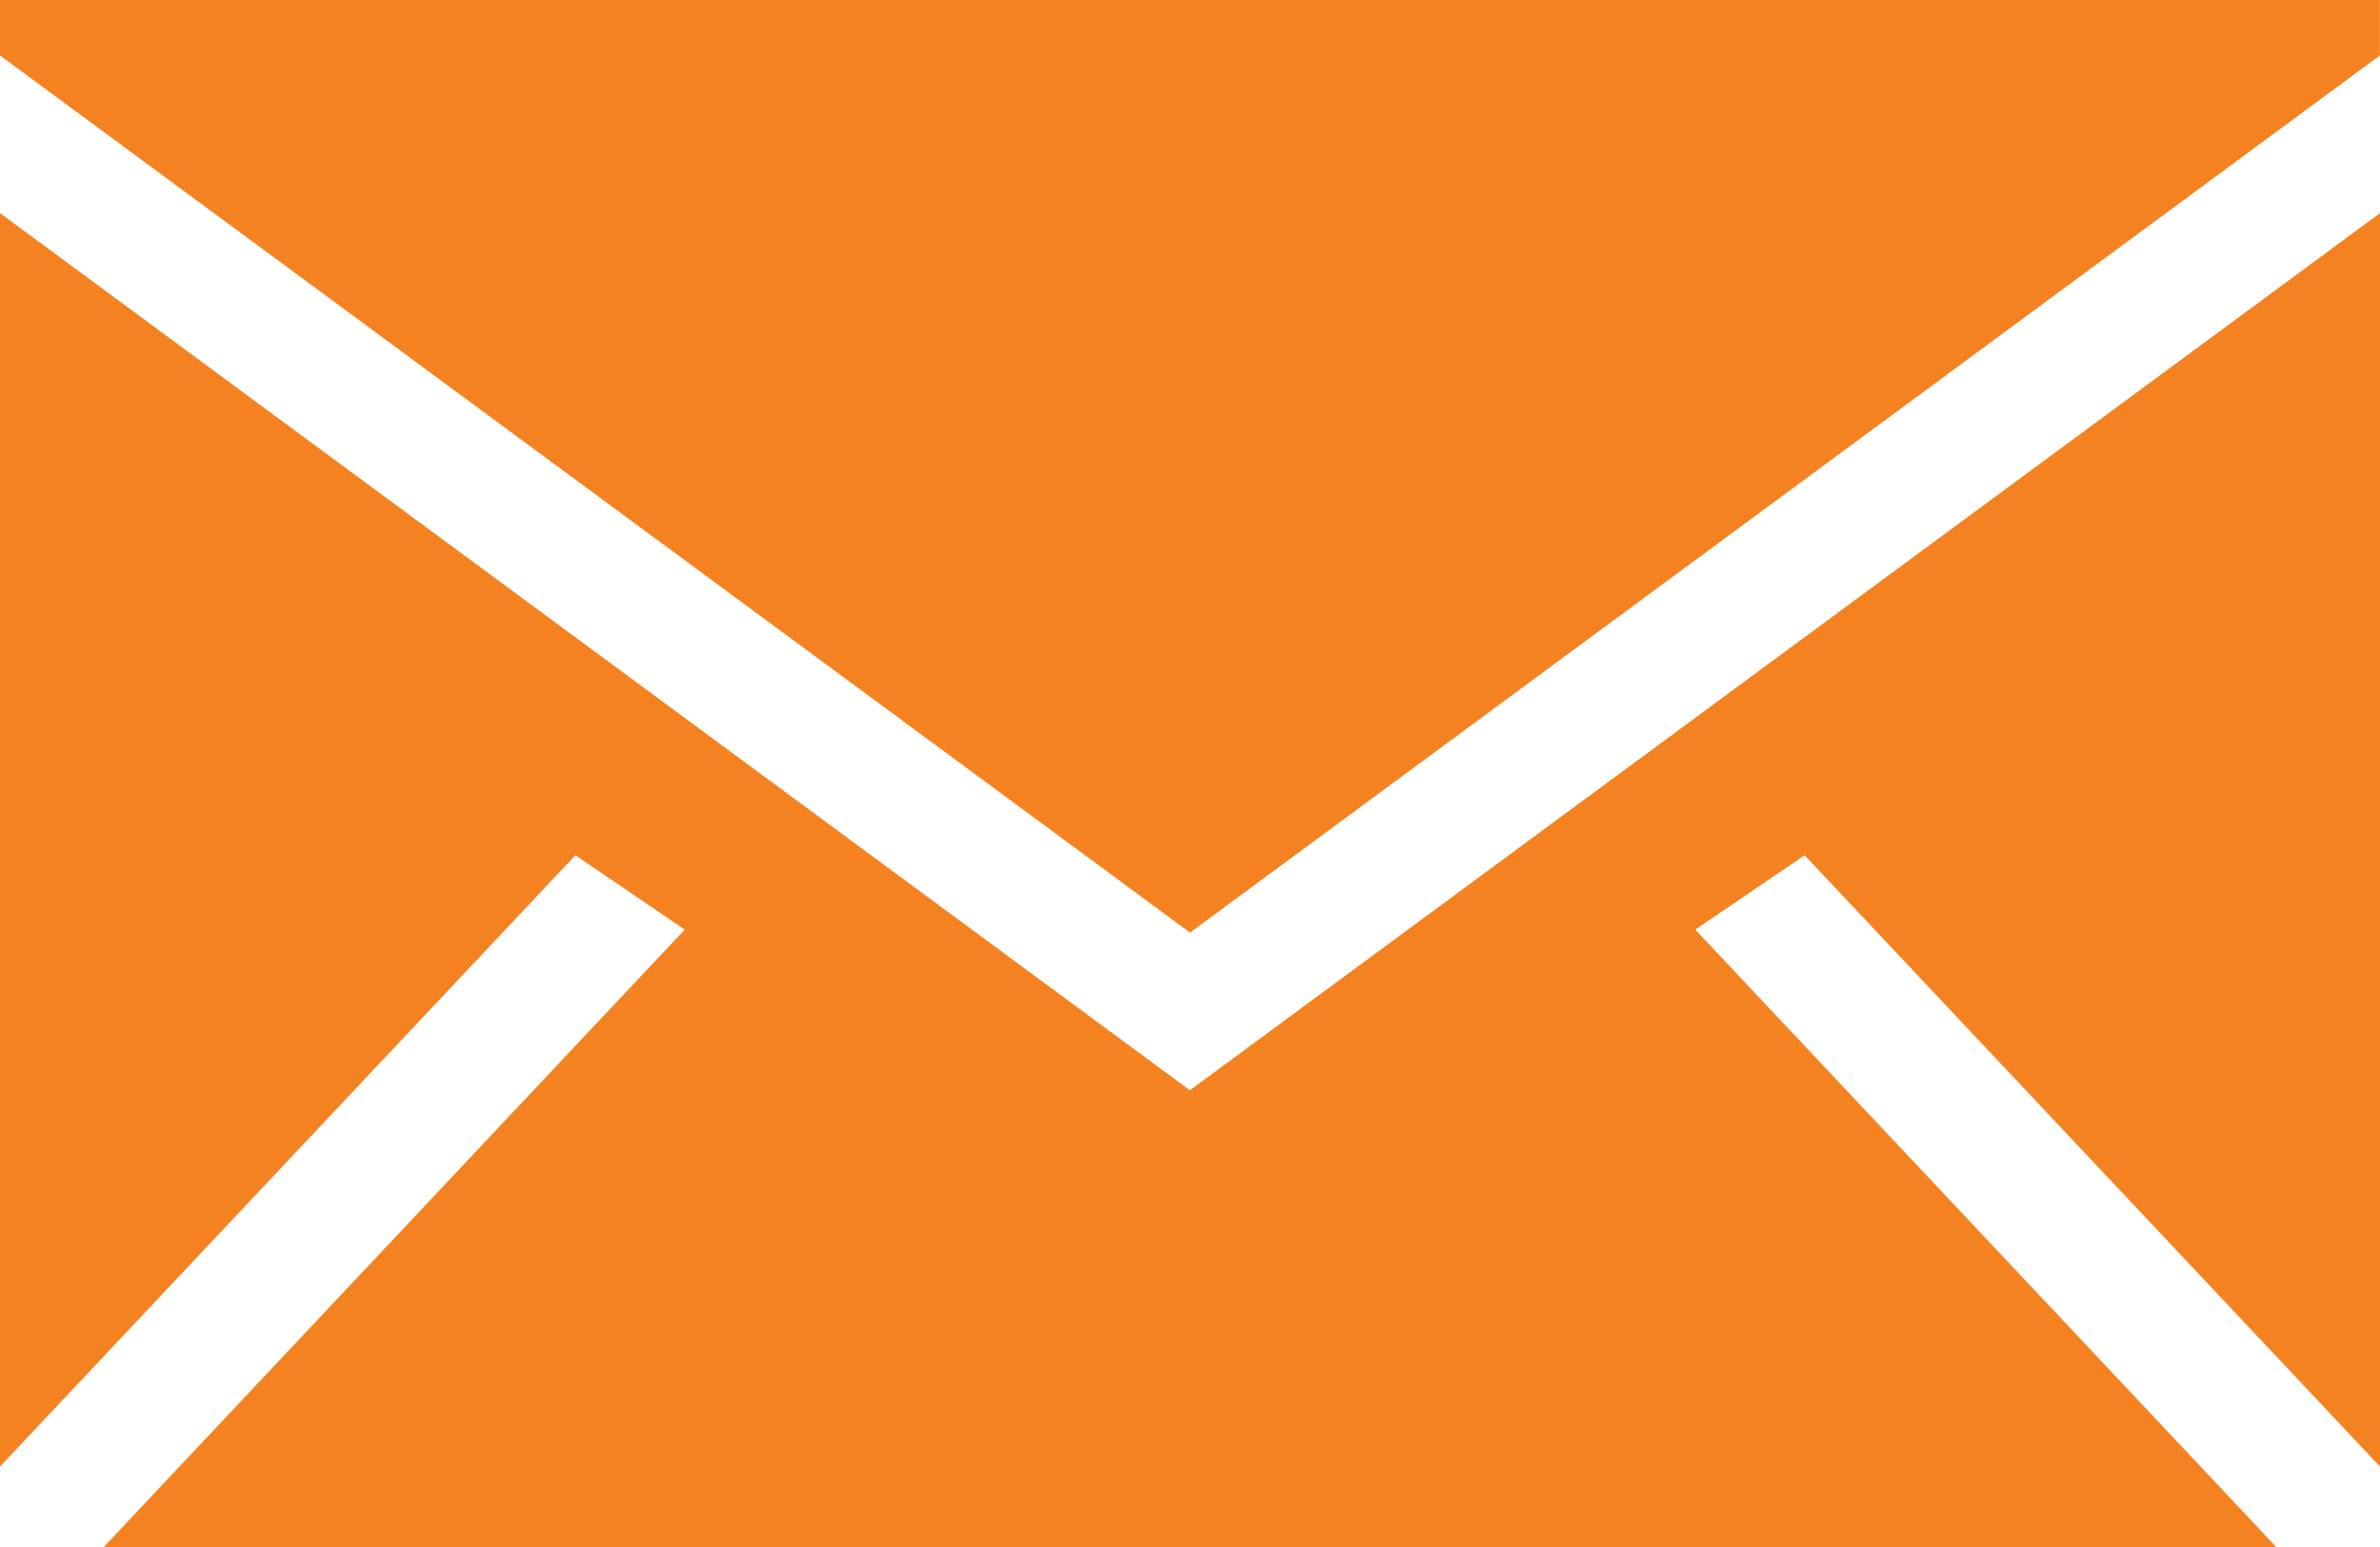
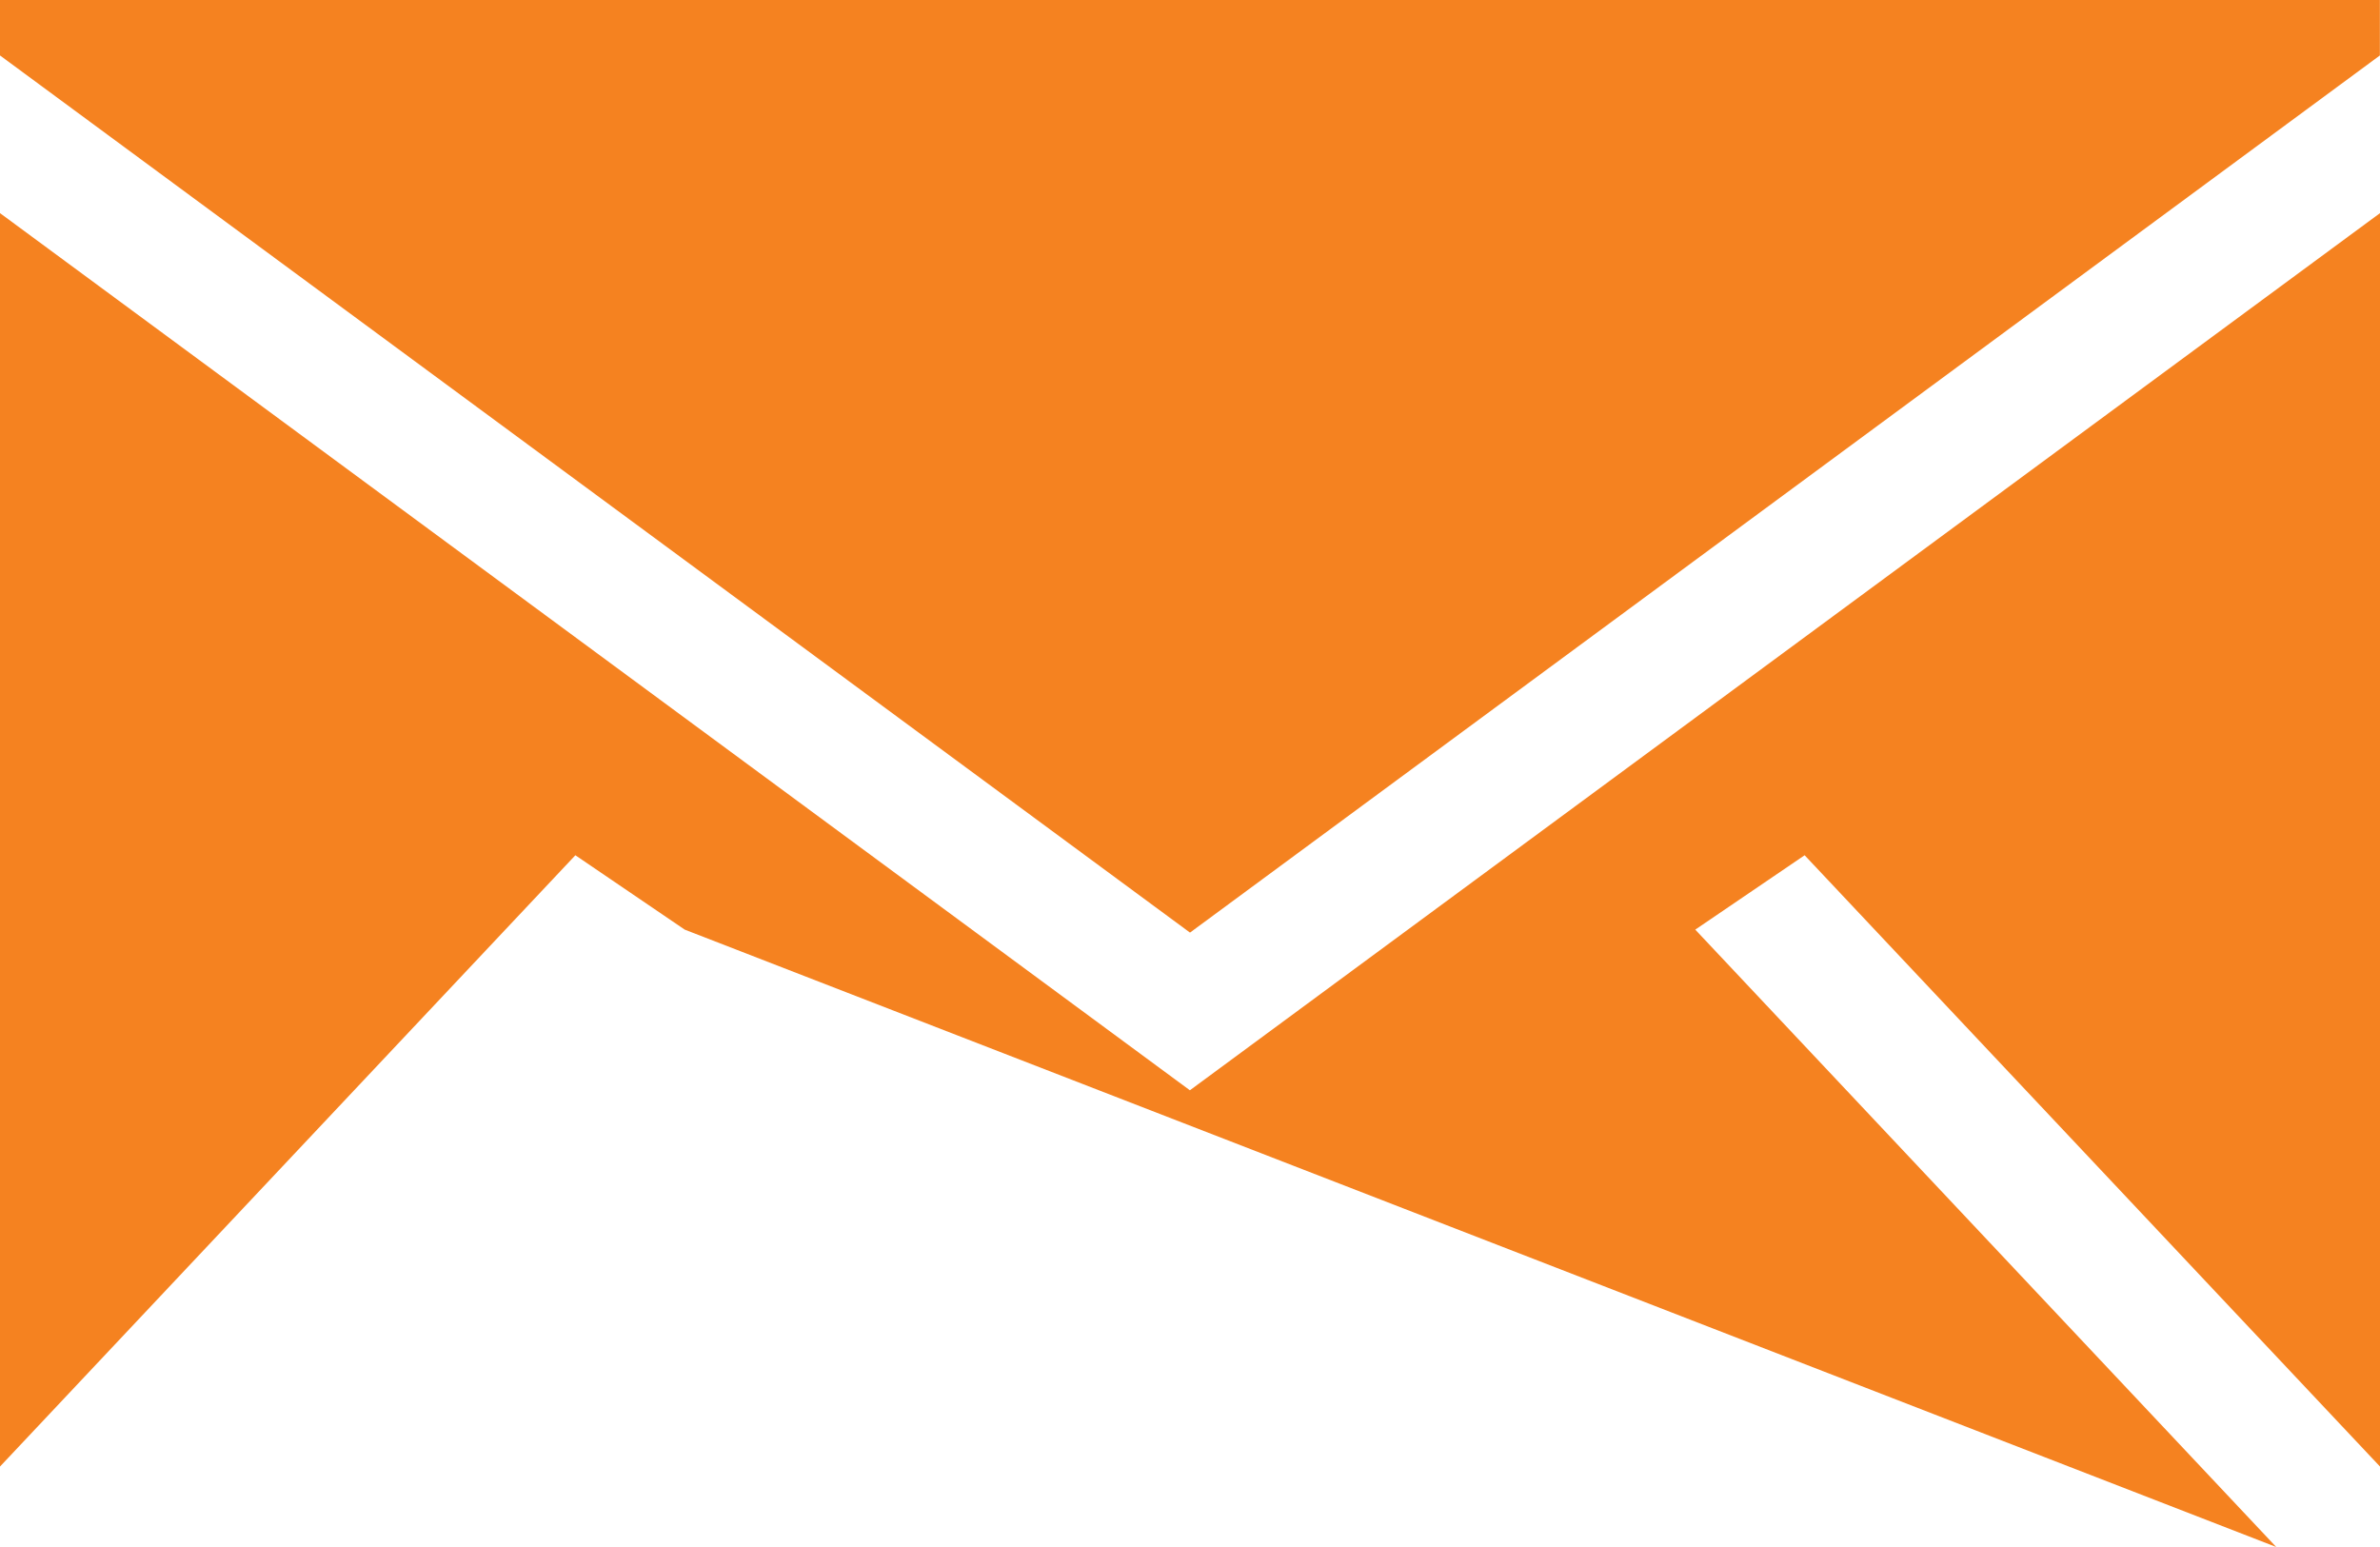
<svg xmlns="http://www.w3.org/2000/svg" width="20" height="13" viewBox="0 0 20 13" fill="none">
-   <path fill-rule="evenodd" clip-rule="evenodd" d="M20 1.791V12.324L15.165 7.187L14.246 7.812L19.128 13H0.872L5.754 7.812L4.835 7.187L0 12.324V1.791L9.999 9.162L20 1.791ZM19.999 0V0.466L10 7.837L0 0.466V0H19.999Z" fill="#F58220" />
+   <path fill-rule="evenodd" clip-rule="evenodd" d="M20 1.791V12.324L15.165 7.187L14.246 7.812L19.128 13L5.754 7.812L4.835 7.187L0 12.324V1.791L9.999 9.162L20 1.791ZM19.999 0V0.466L10 7.837L0 0.466V0H19.999Z" fill="#F58220" />
</svg>